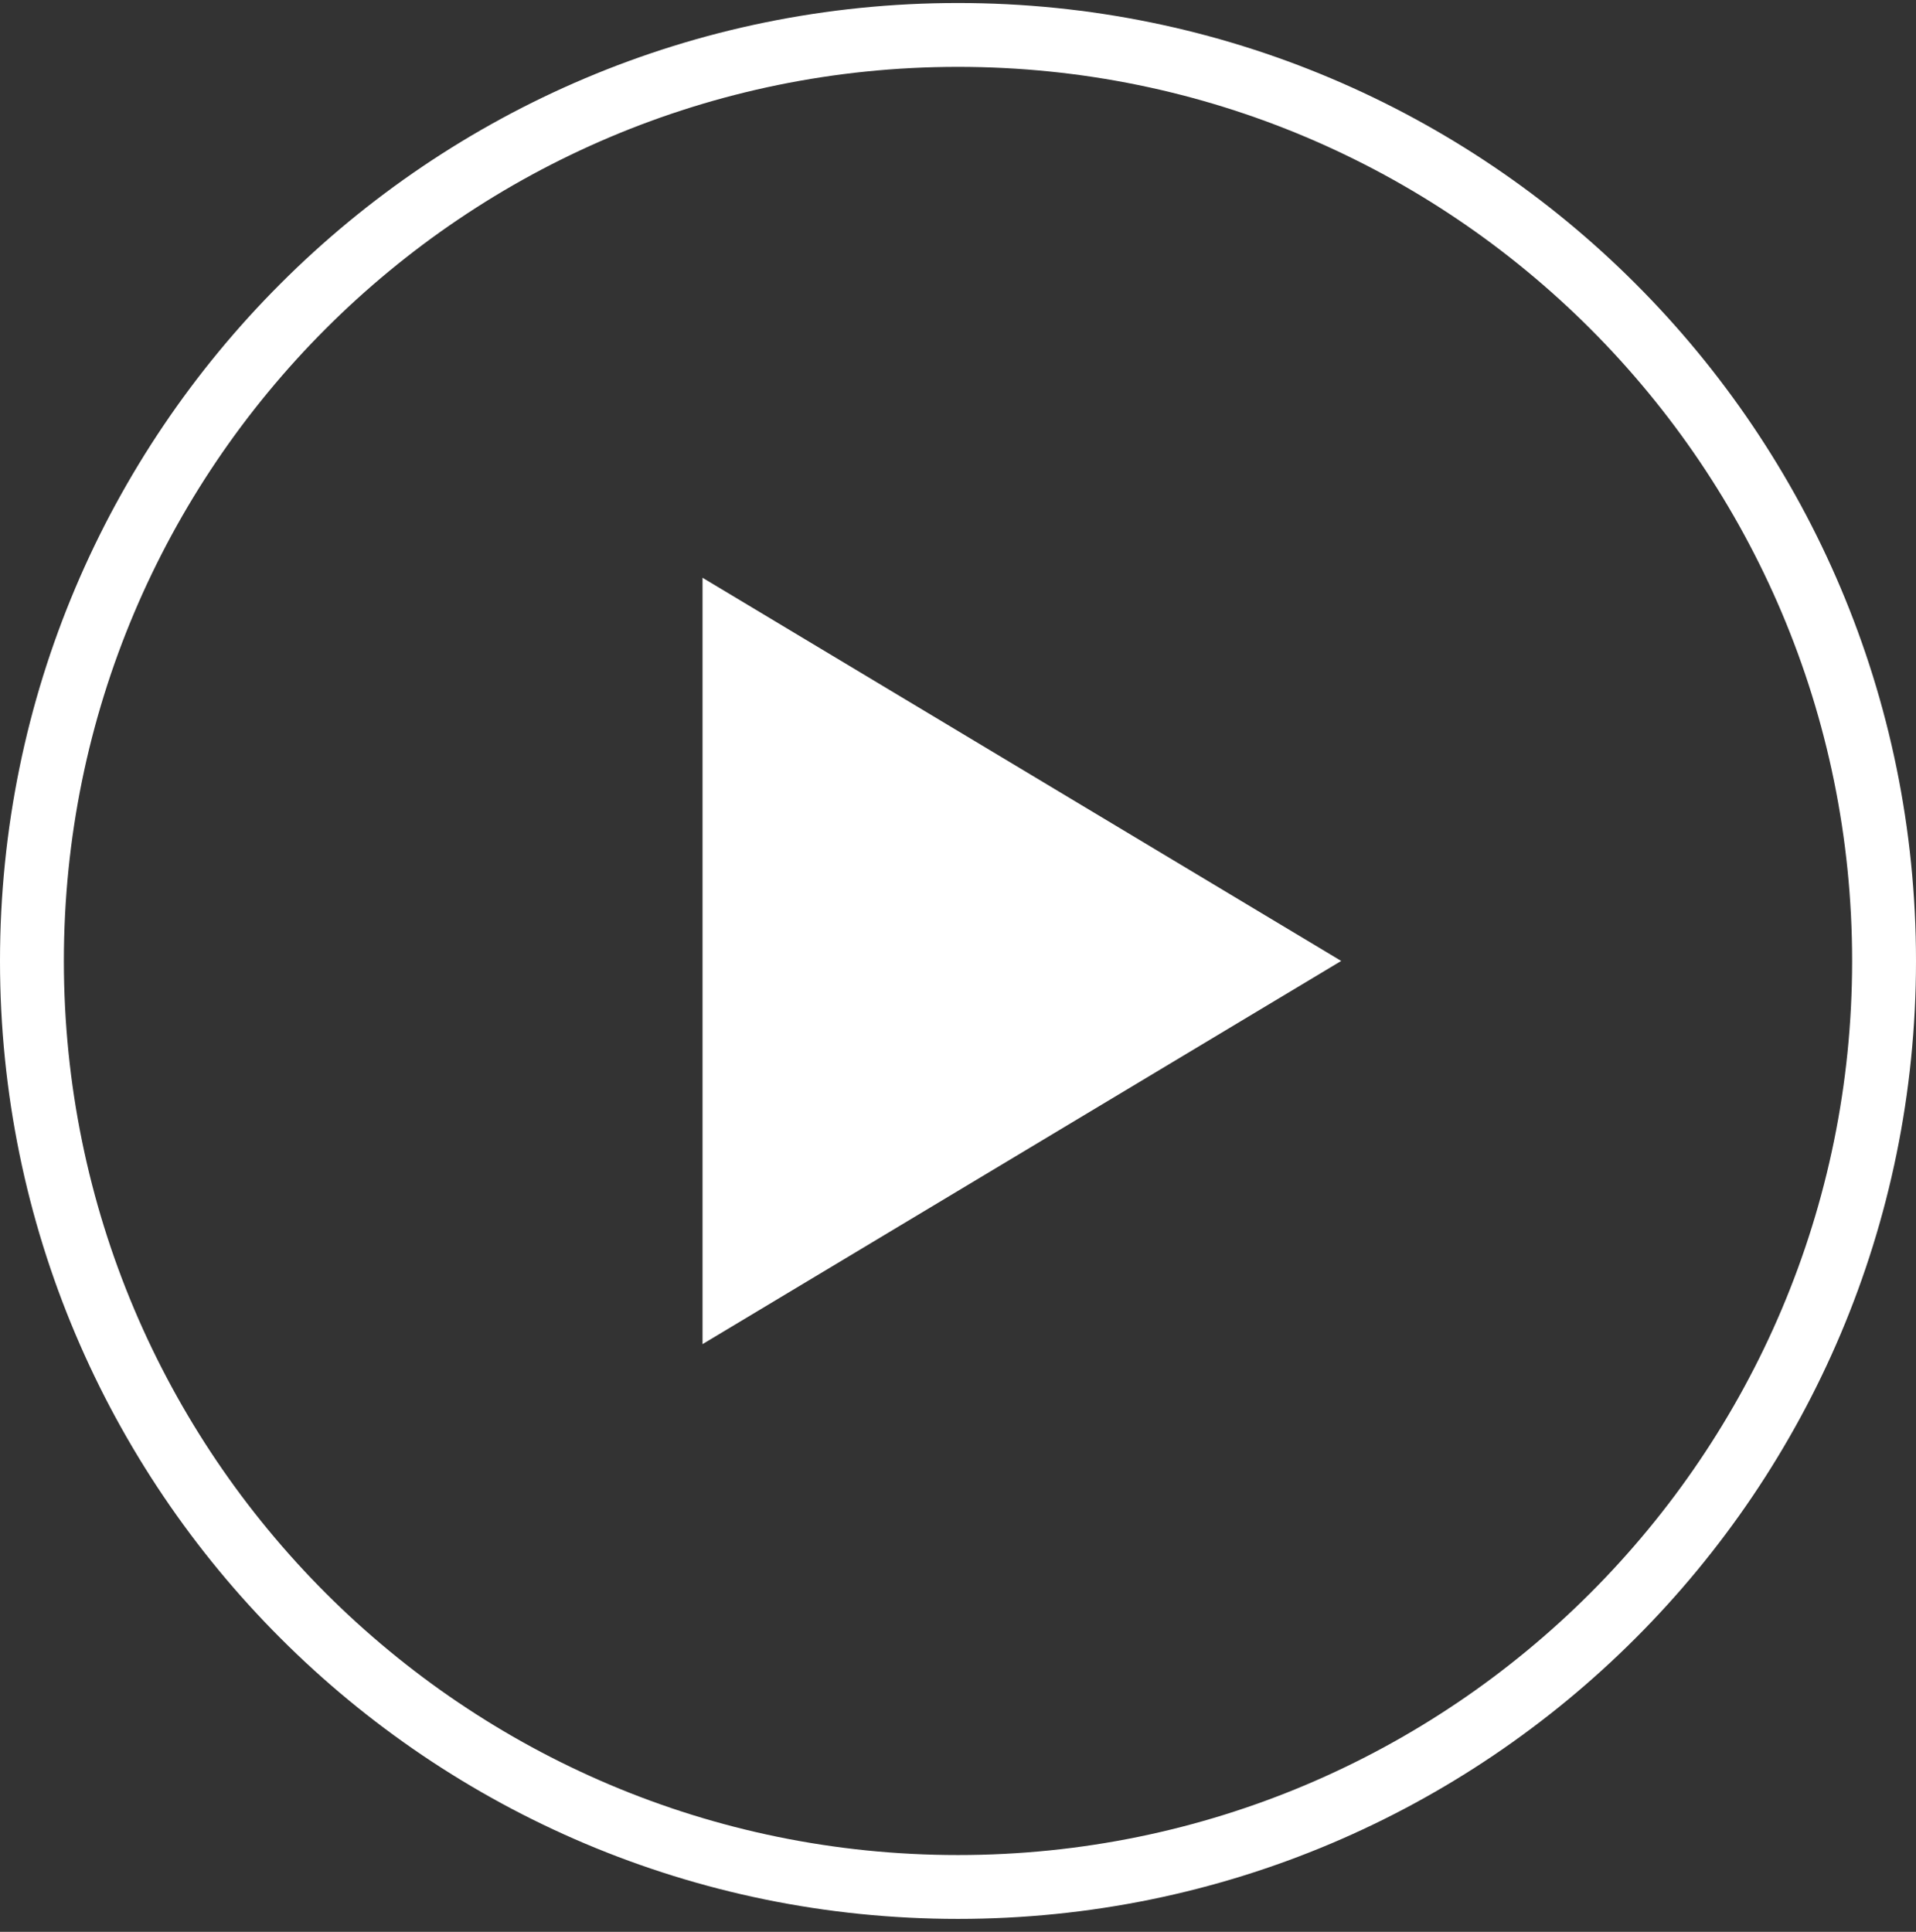
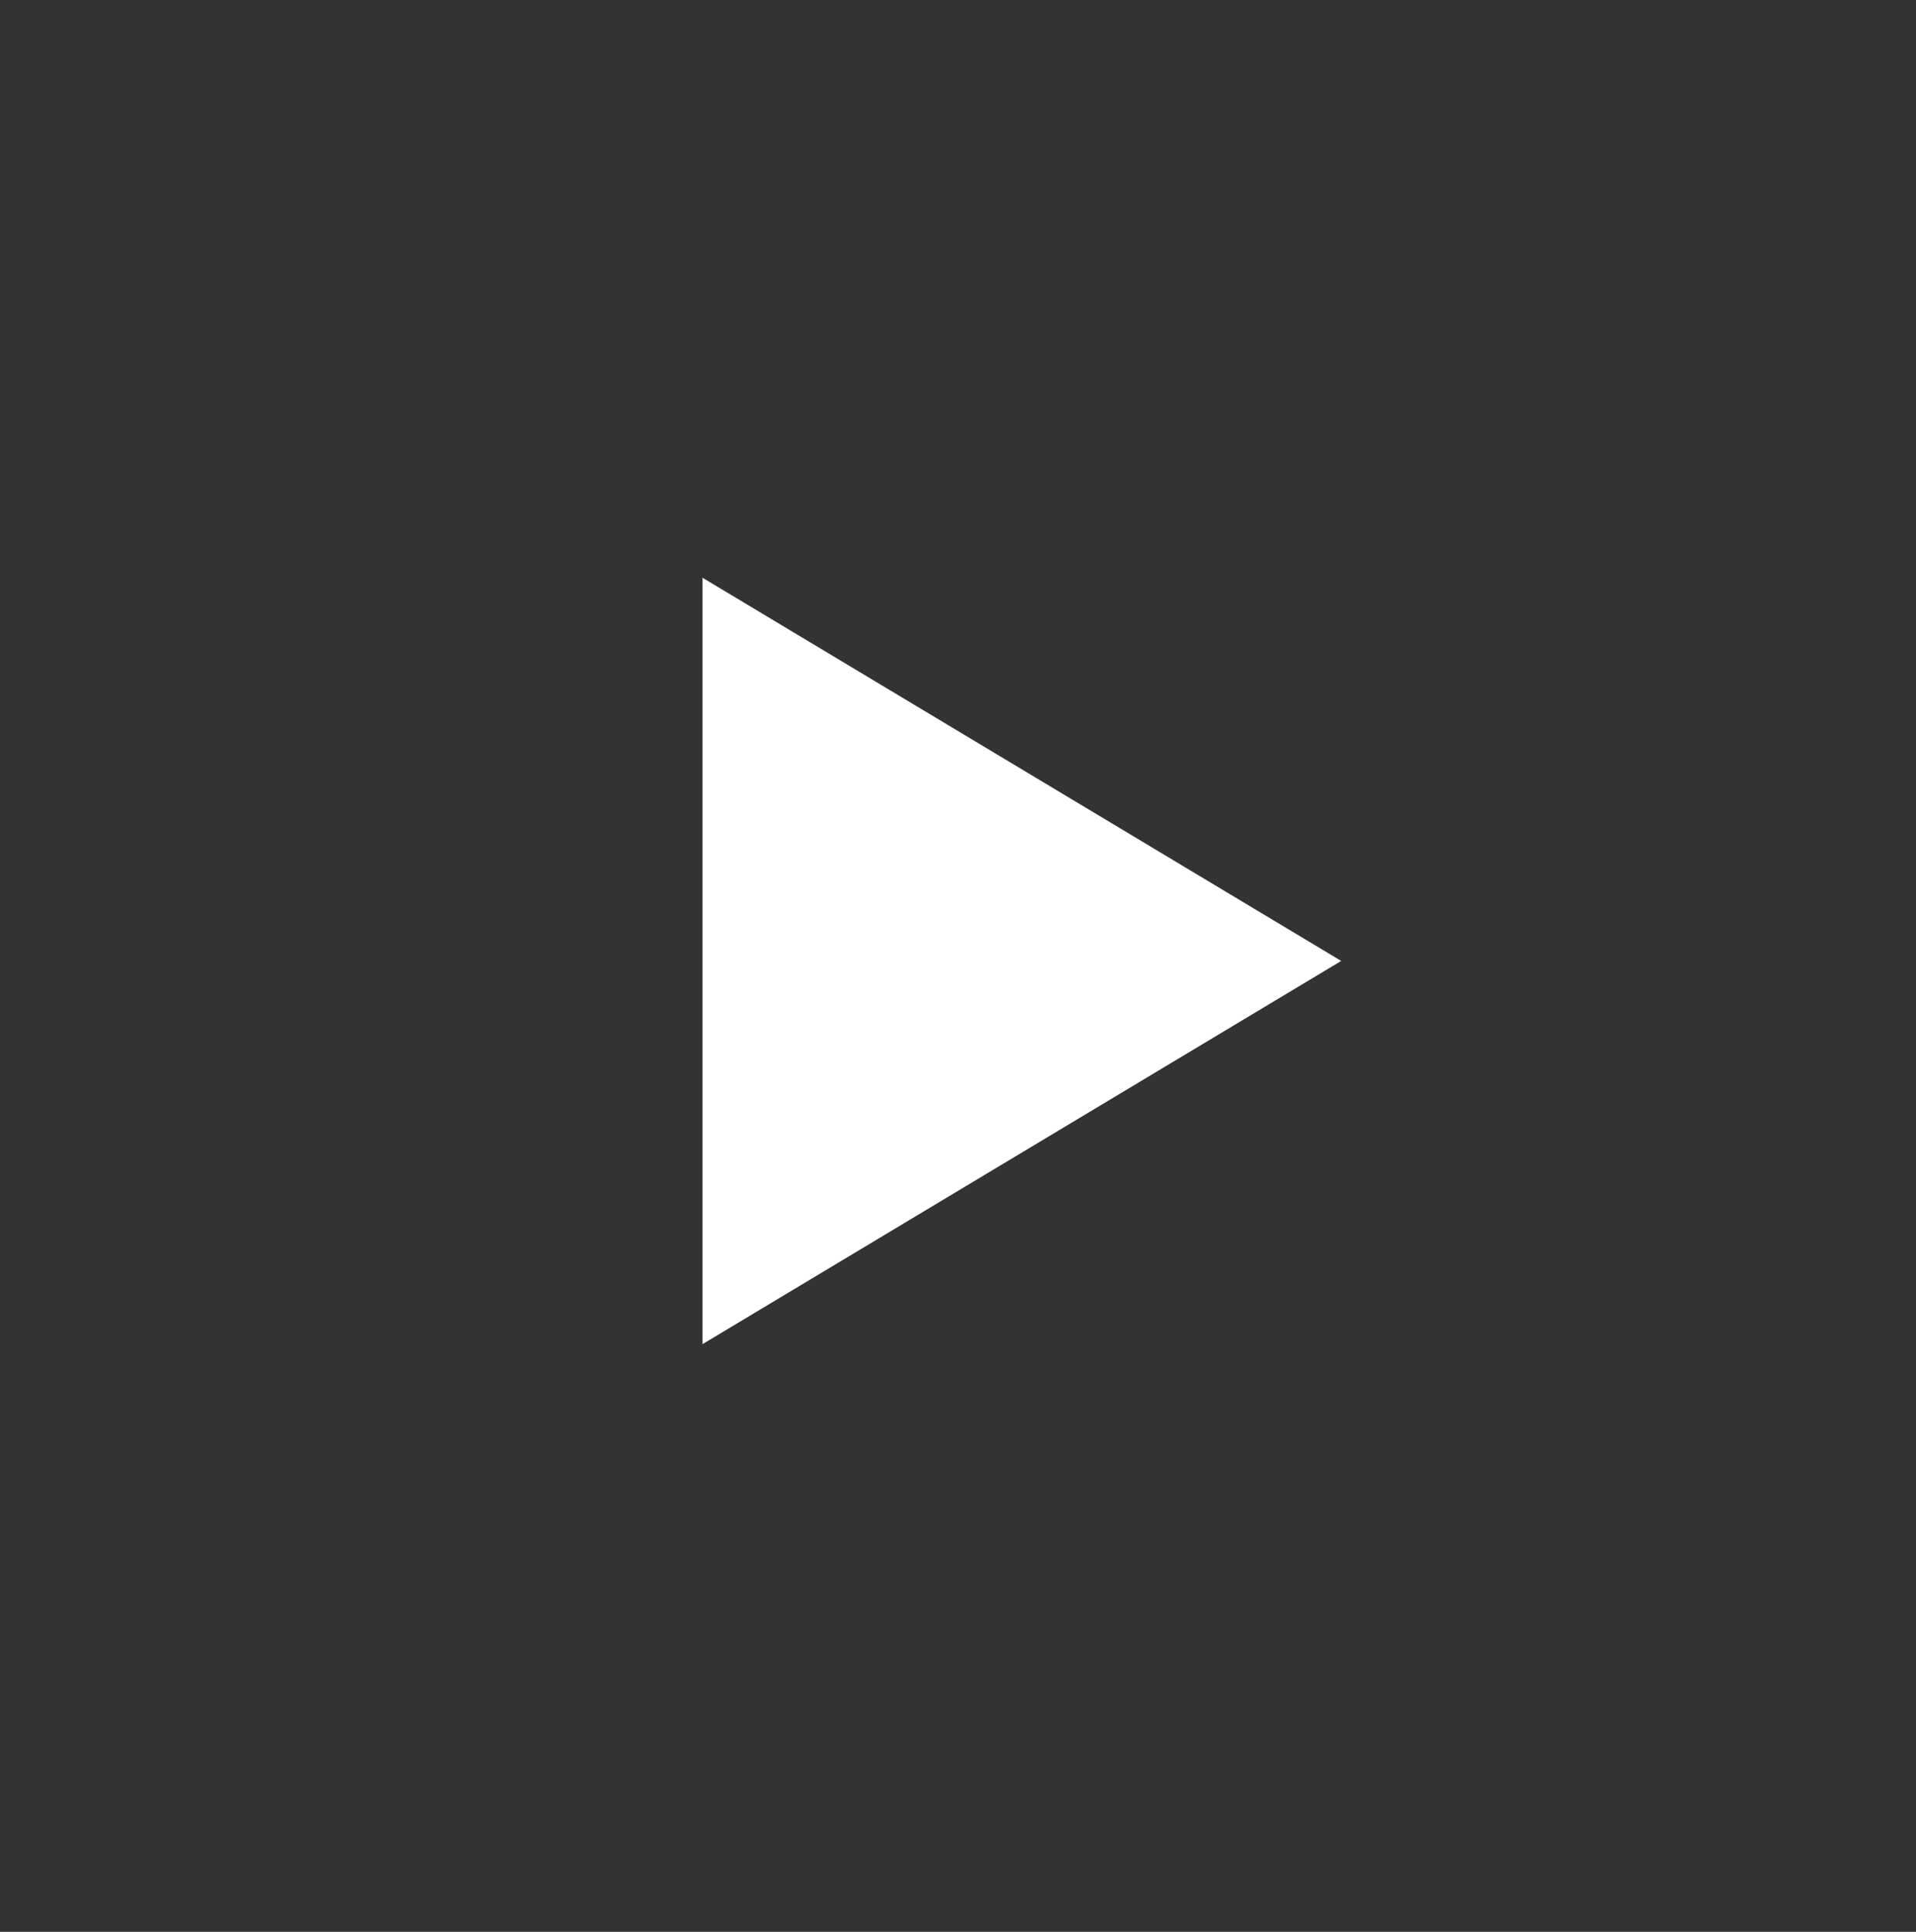
<svg xmlns="http://www.w3.org/2000/svg" width="120" height="121" viewBox="0 0 120 121" fill="none">
  <rect x="0" y="0" width="120" height="121" fill="#333333" stroke="none" />
-   <path d="M60 2.188C92.032 2.188 118 28.155 118 60.188C118 92.22 92.032 118.188 60 118.188C27.968 118.188 2 92.22 2 60.188C2 28.155 27.968 2.188 60 2.188Z" stroke="white" stroke-width="4" />
  <path d="M44 36.188L84 60.188L44 84.188V36.188Z" fill="white" />
</svg>